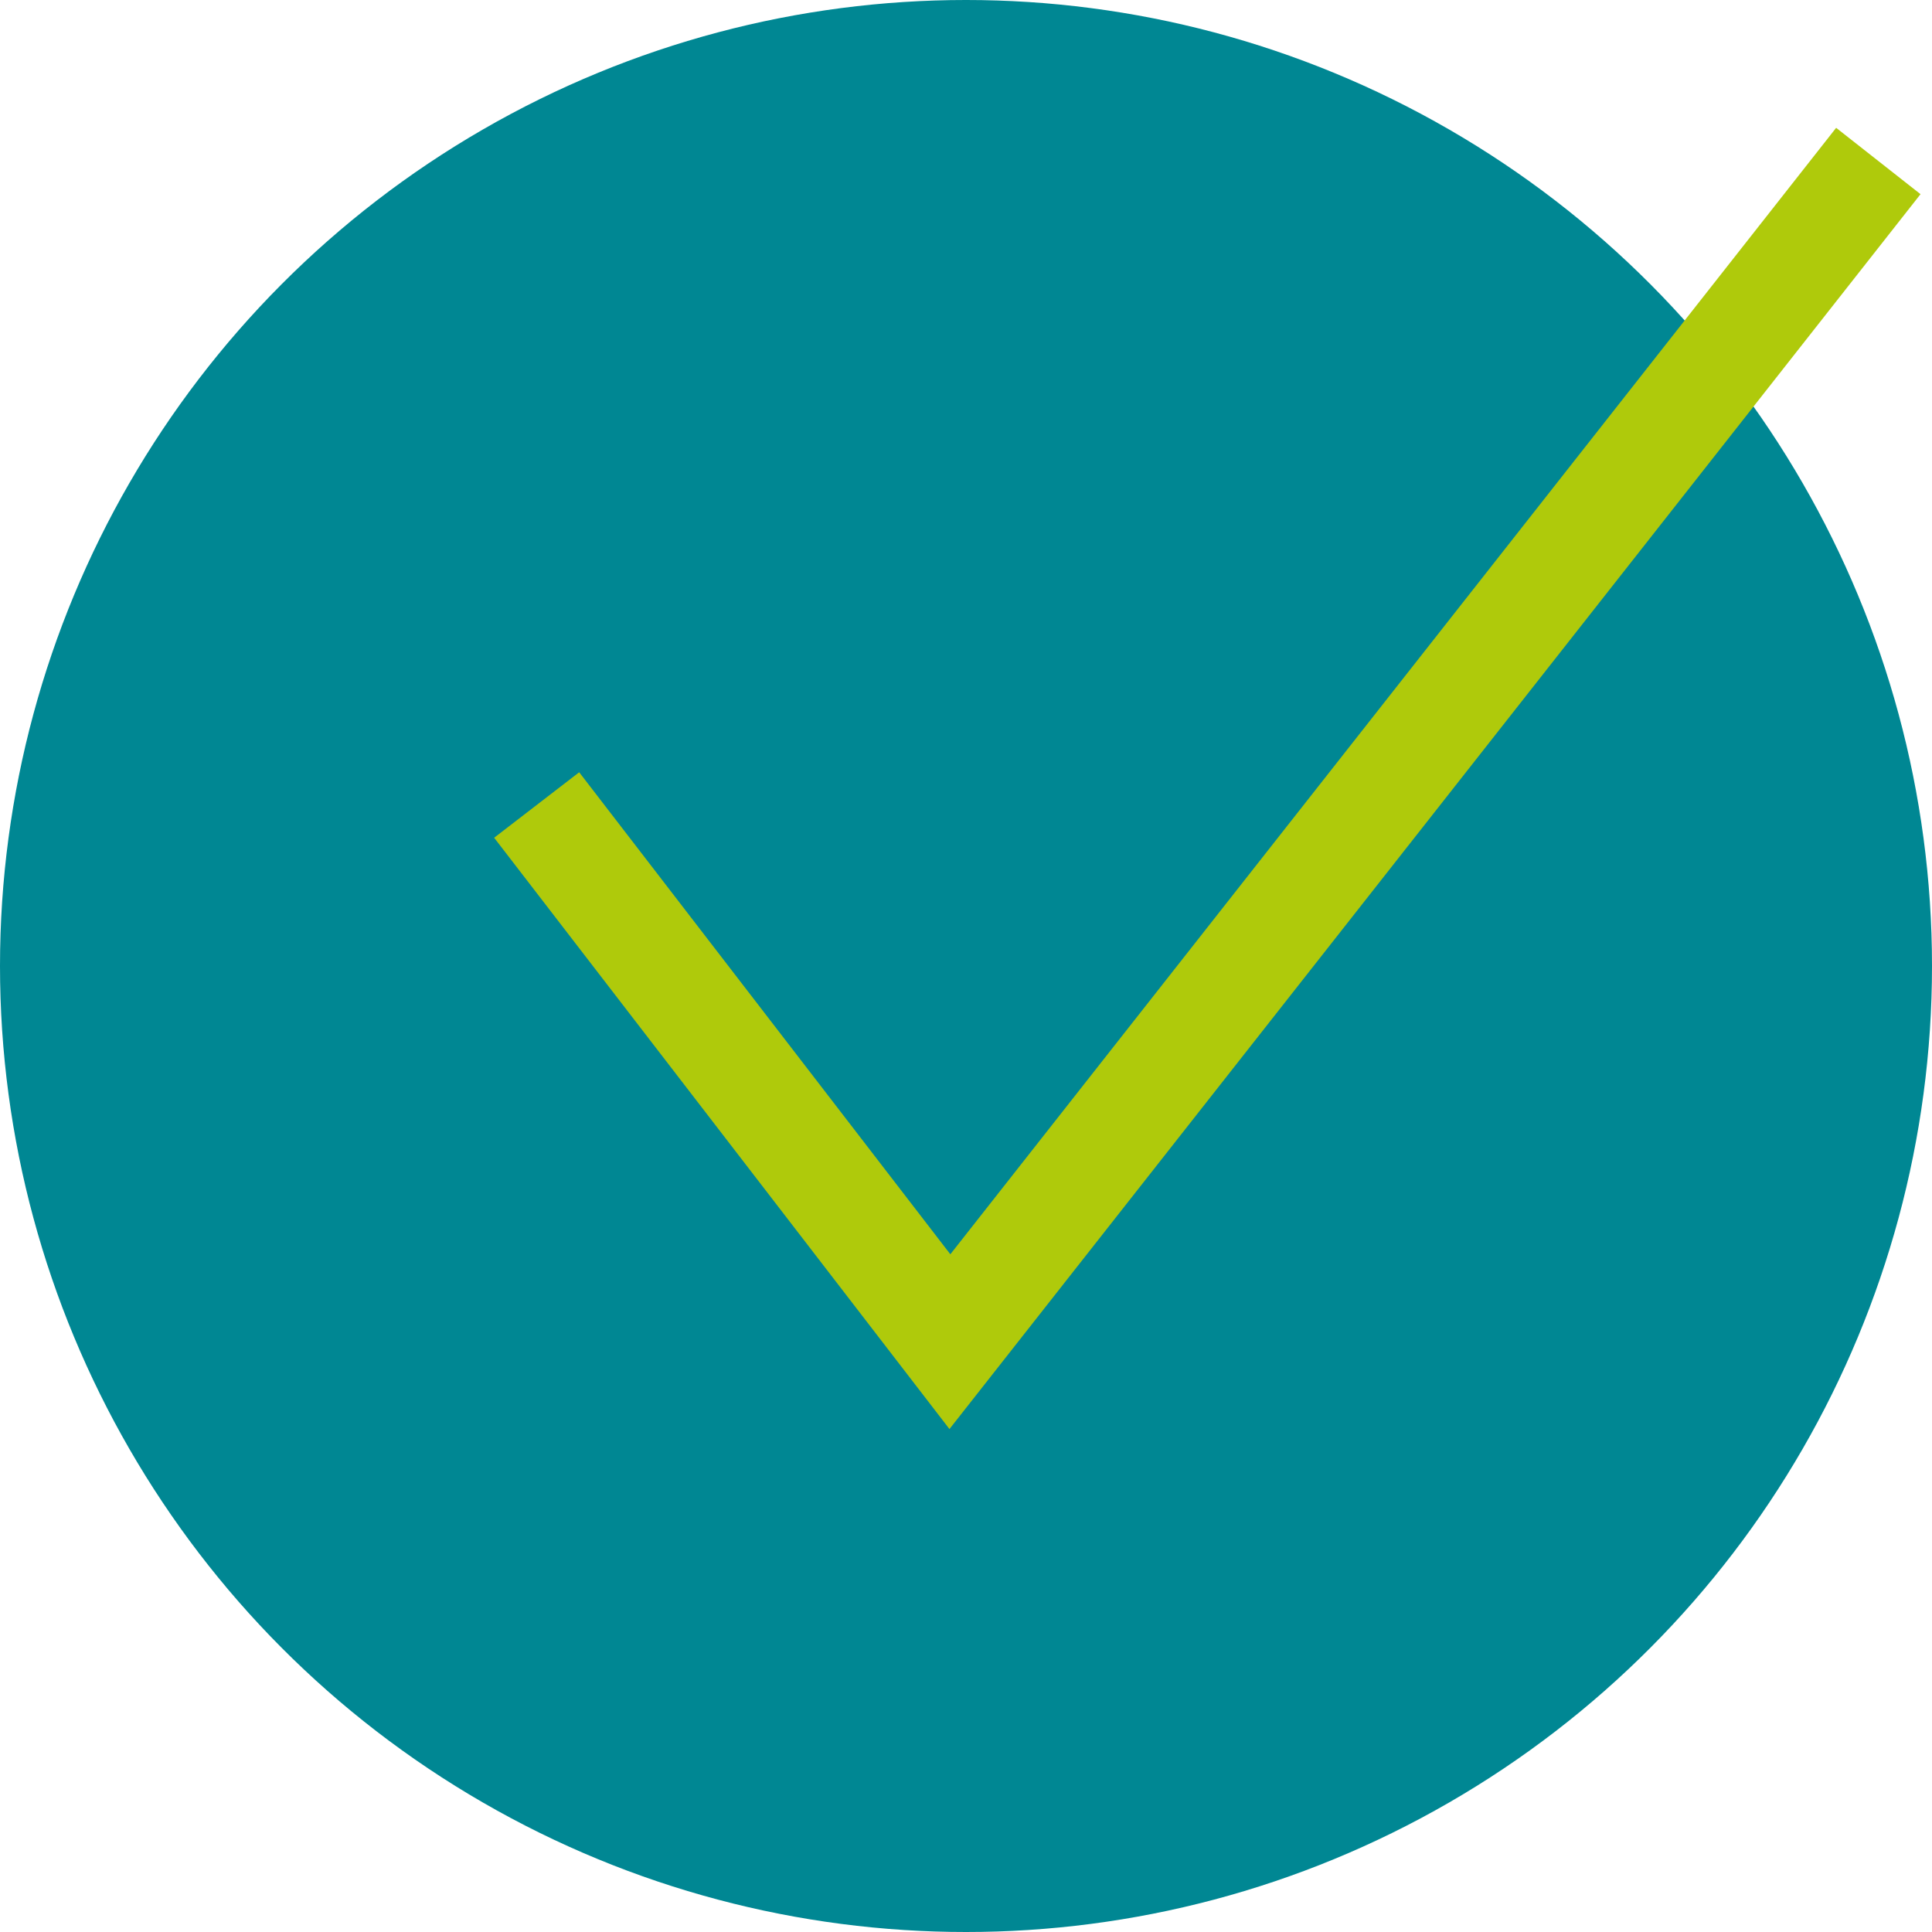
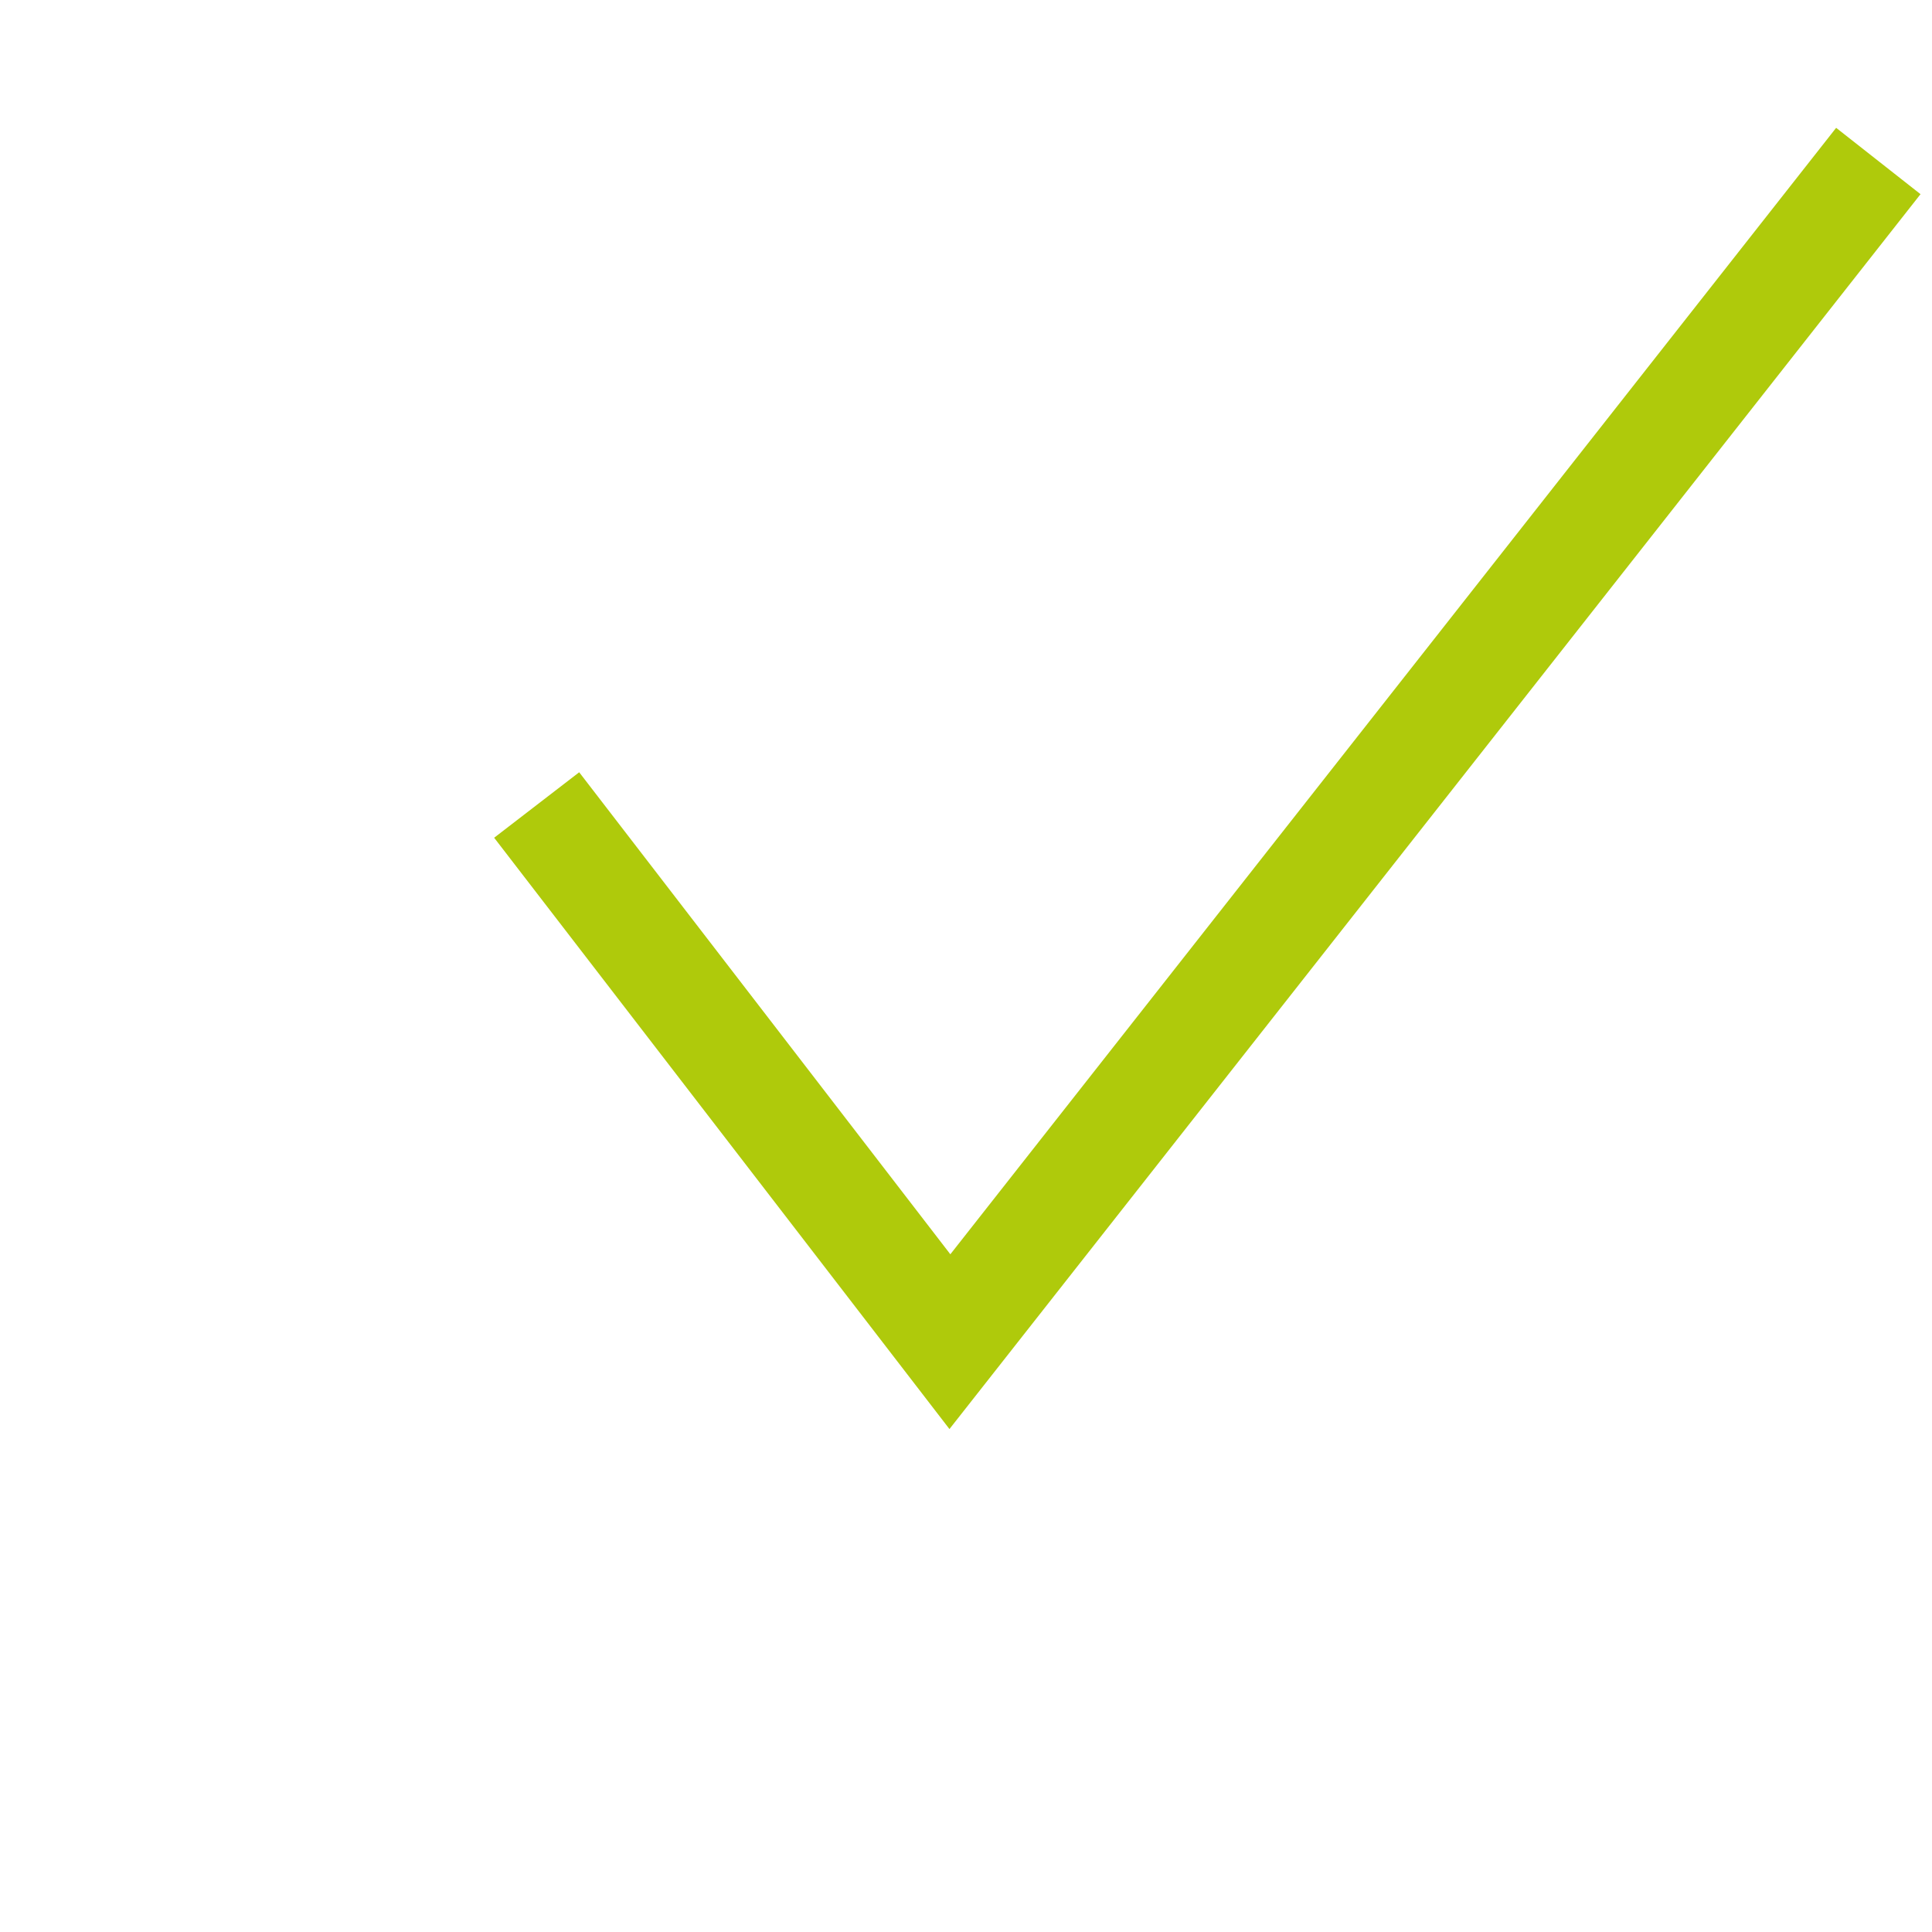
<svg xmlns="http://www.w3.org/2000/svg" version="1.1" viewBox="0 0 36 36">
  <defs>
    <style>
      .cls-1 {
        fill: none;
        stroke: #afca0b;
        stroke-miterlimit: 10;
        stroke-width: 2px;
      }

      .cls-2 {
        fill: #008793;
      }
    </style>
  </defs>
  <g>
    <g id="Ebene_1">
-       <circle class="cls-2" cx="18" cy="18" r="18" />
      <polyline class="cls-1" points="10 15 17.7 25 35 3" />
    </g>
  </g>
</svg>